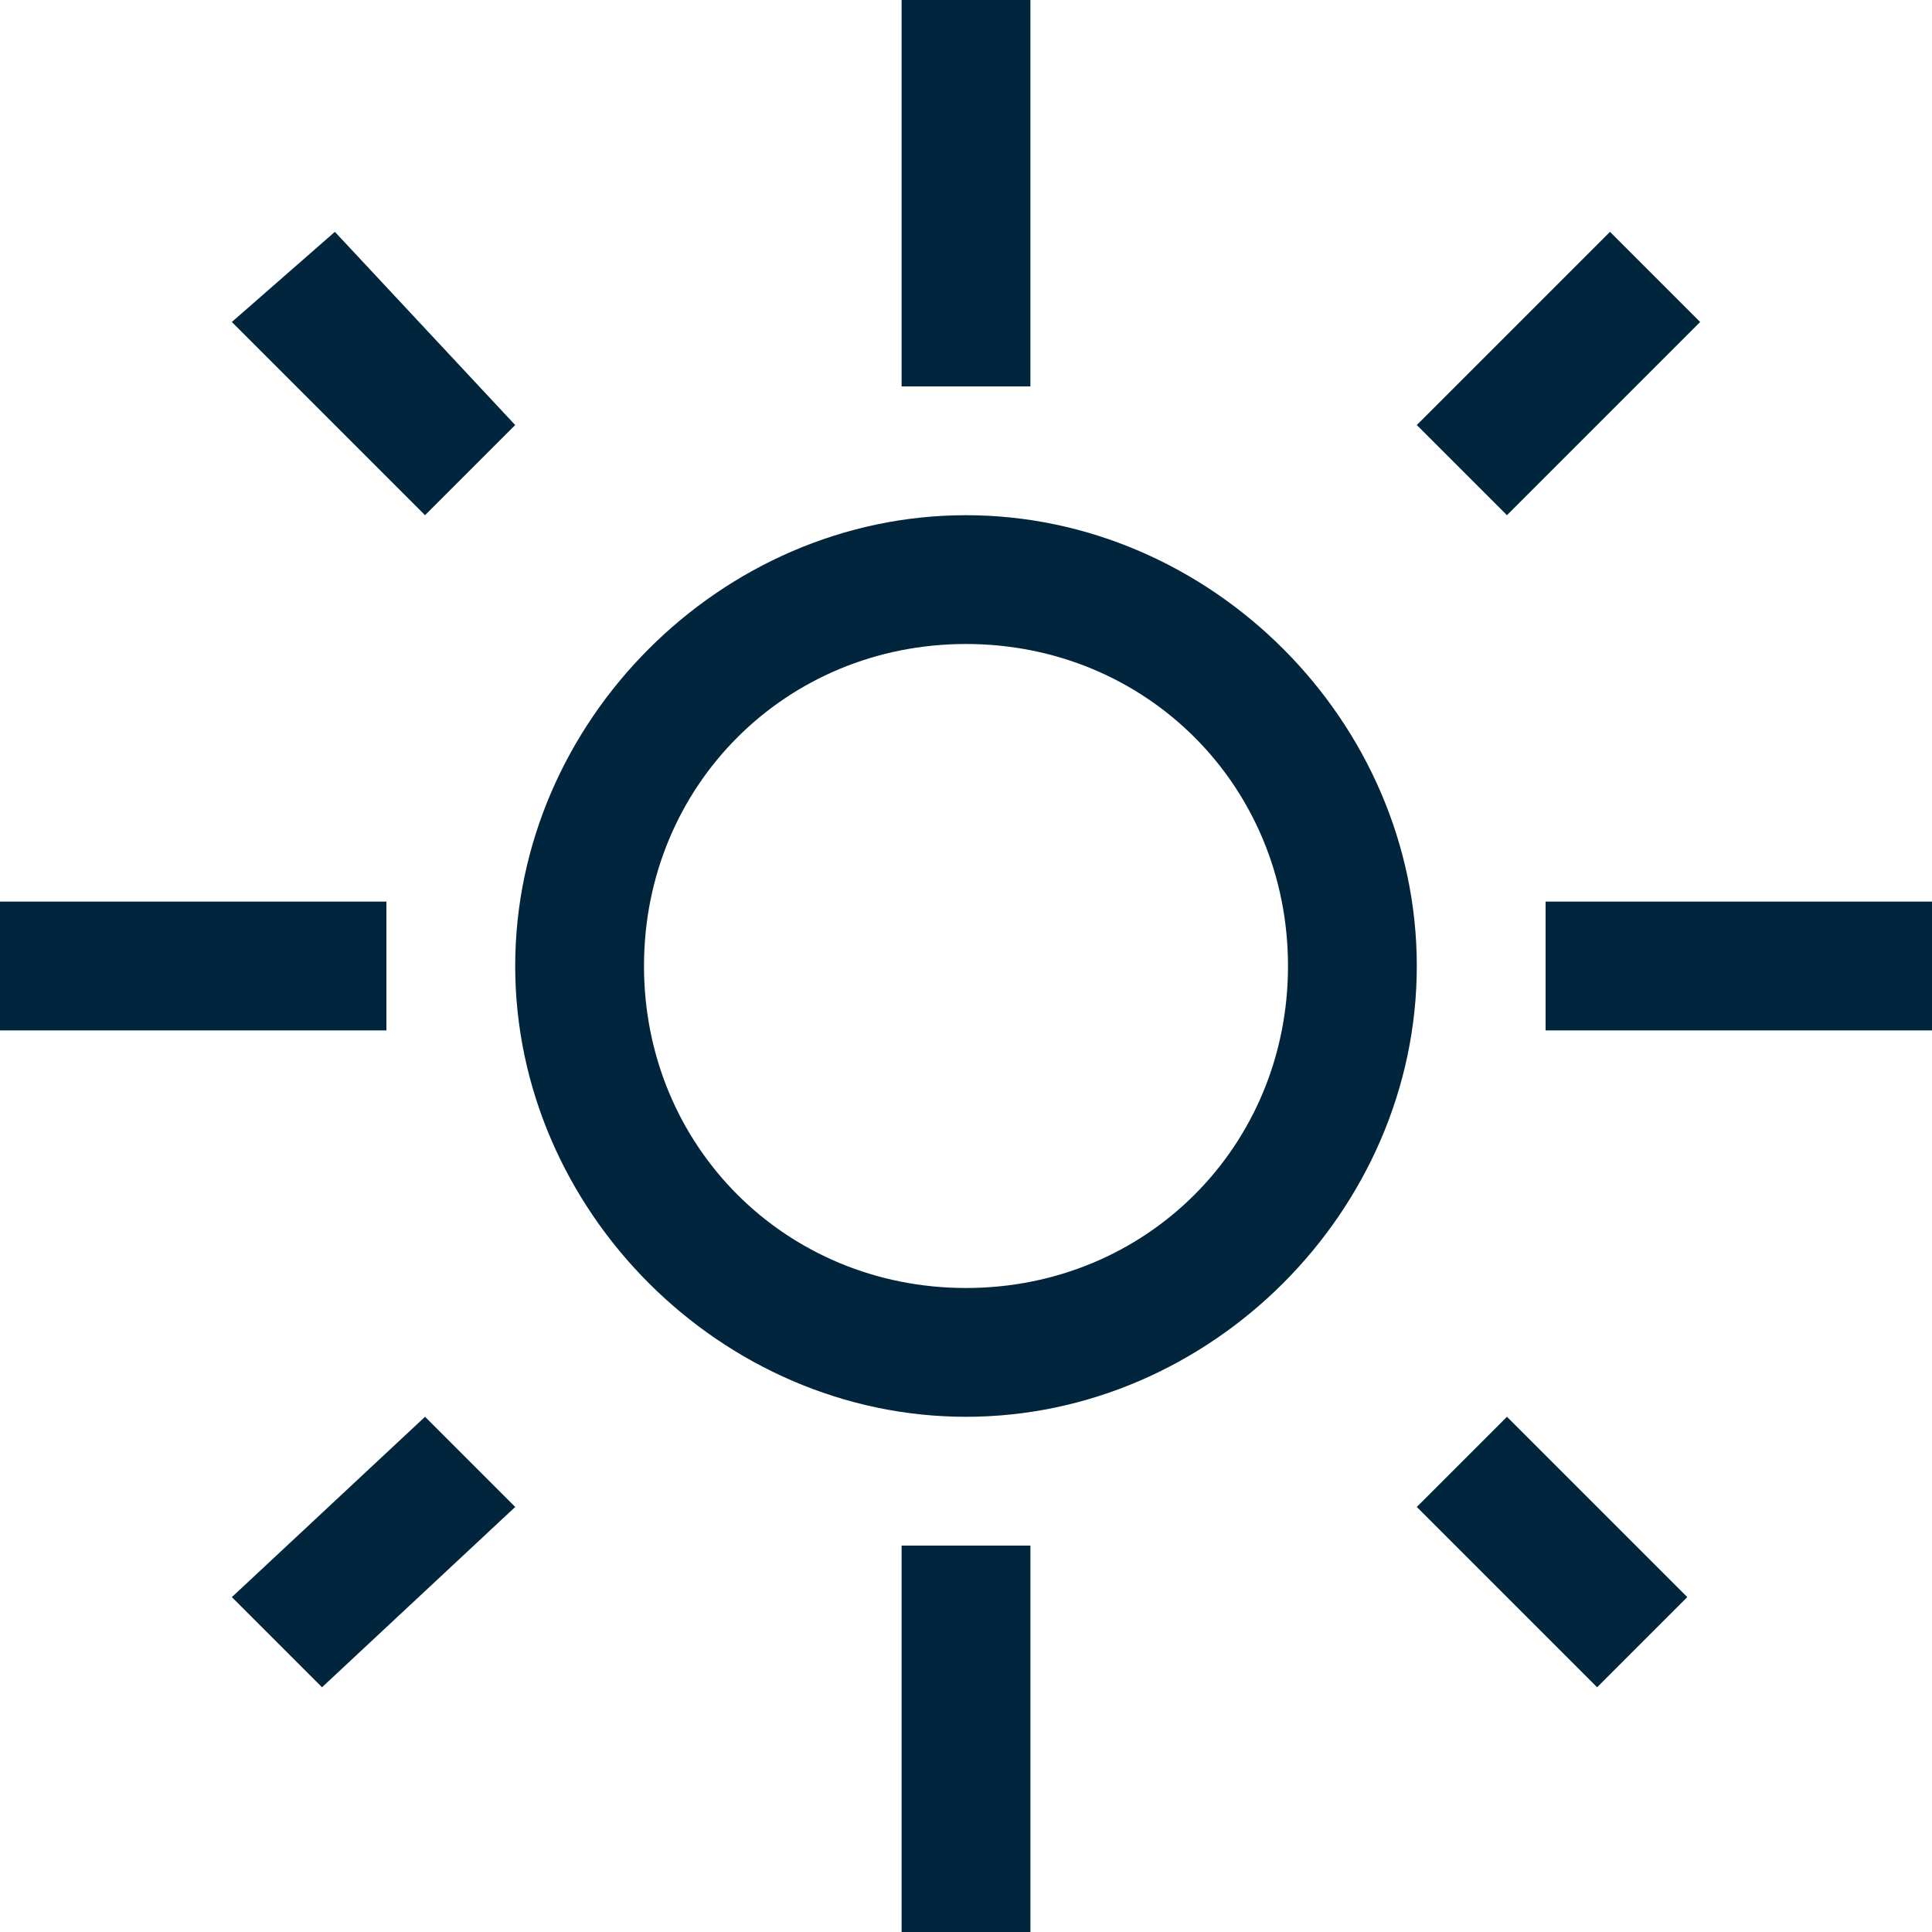
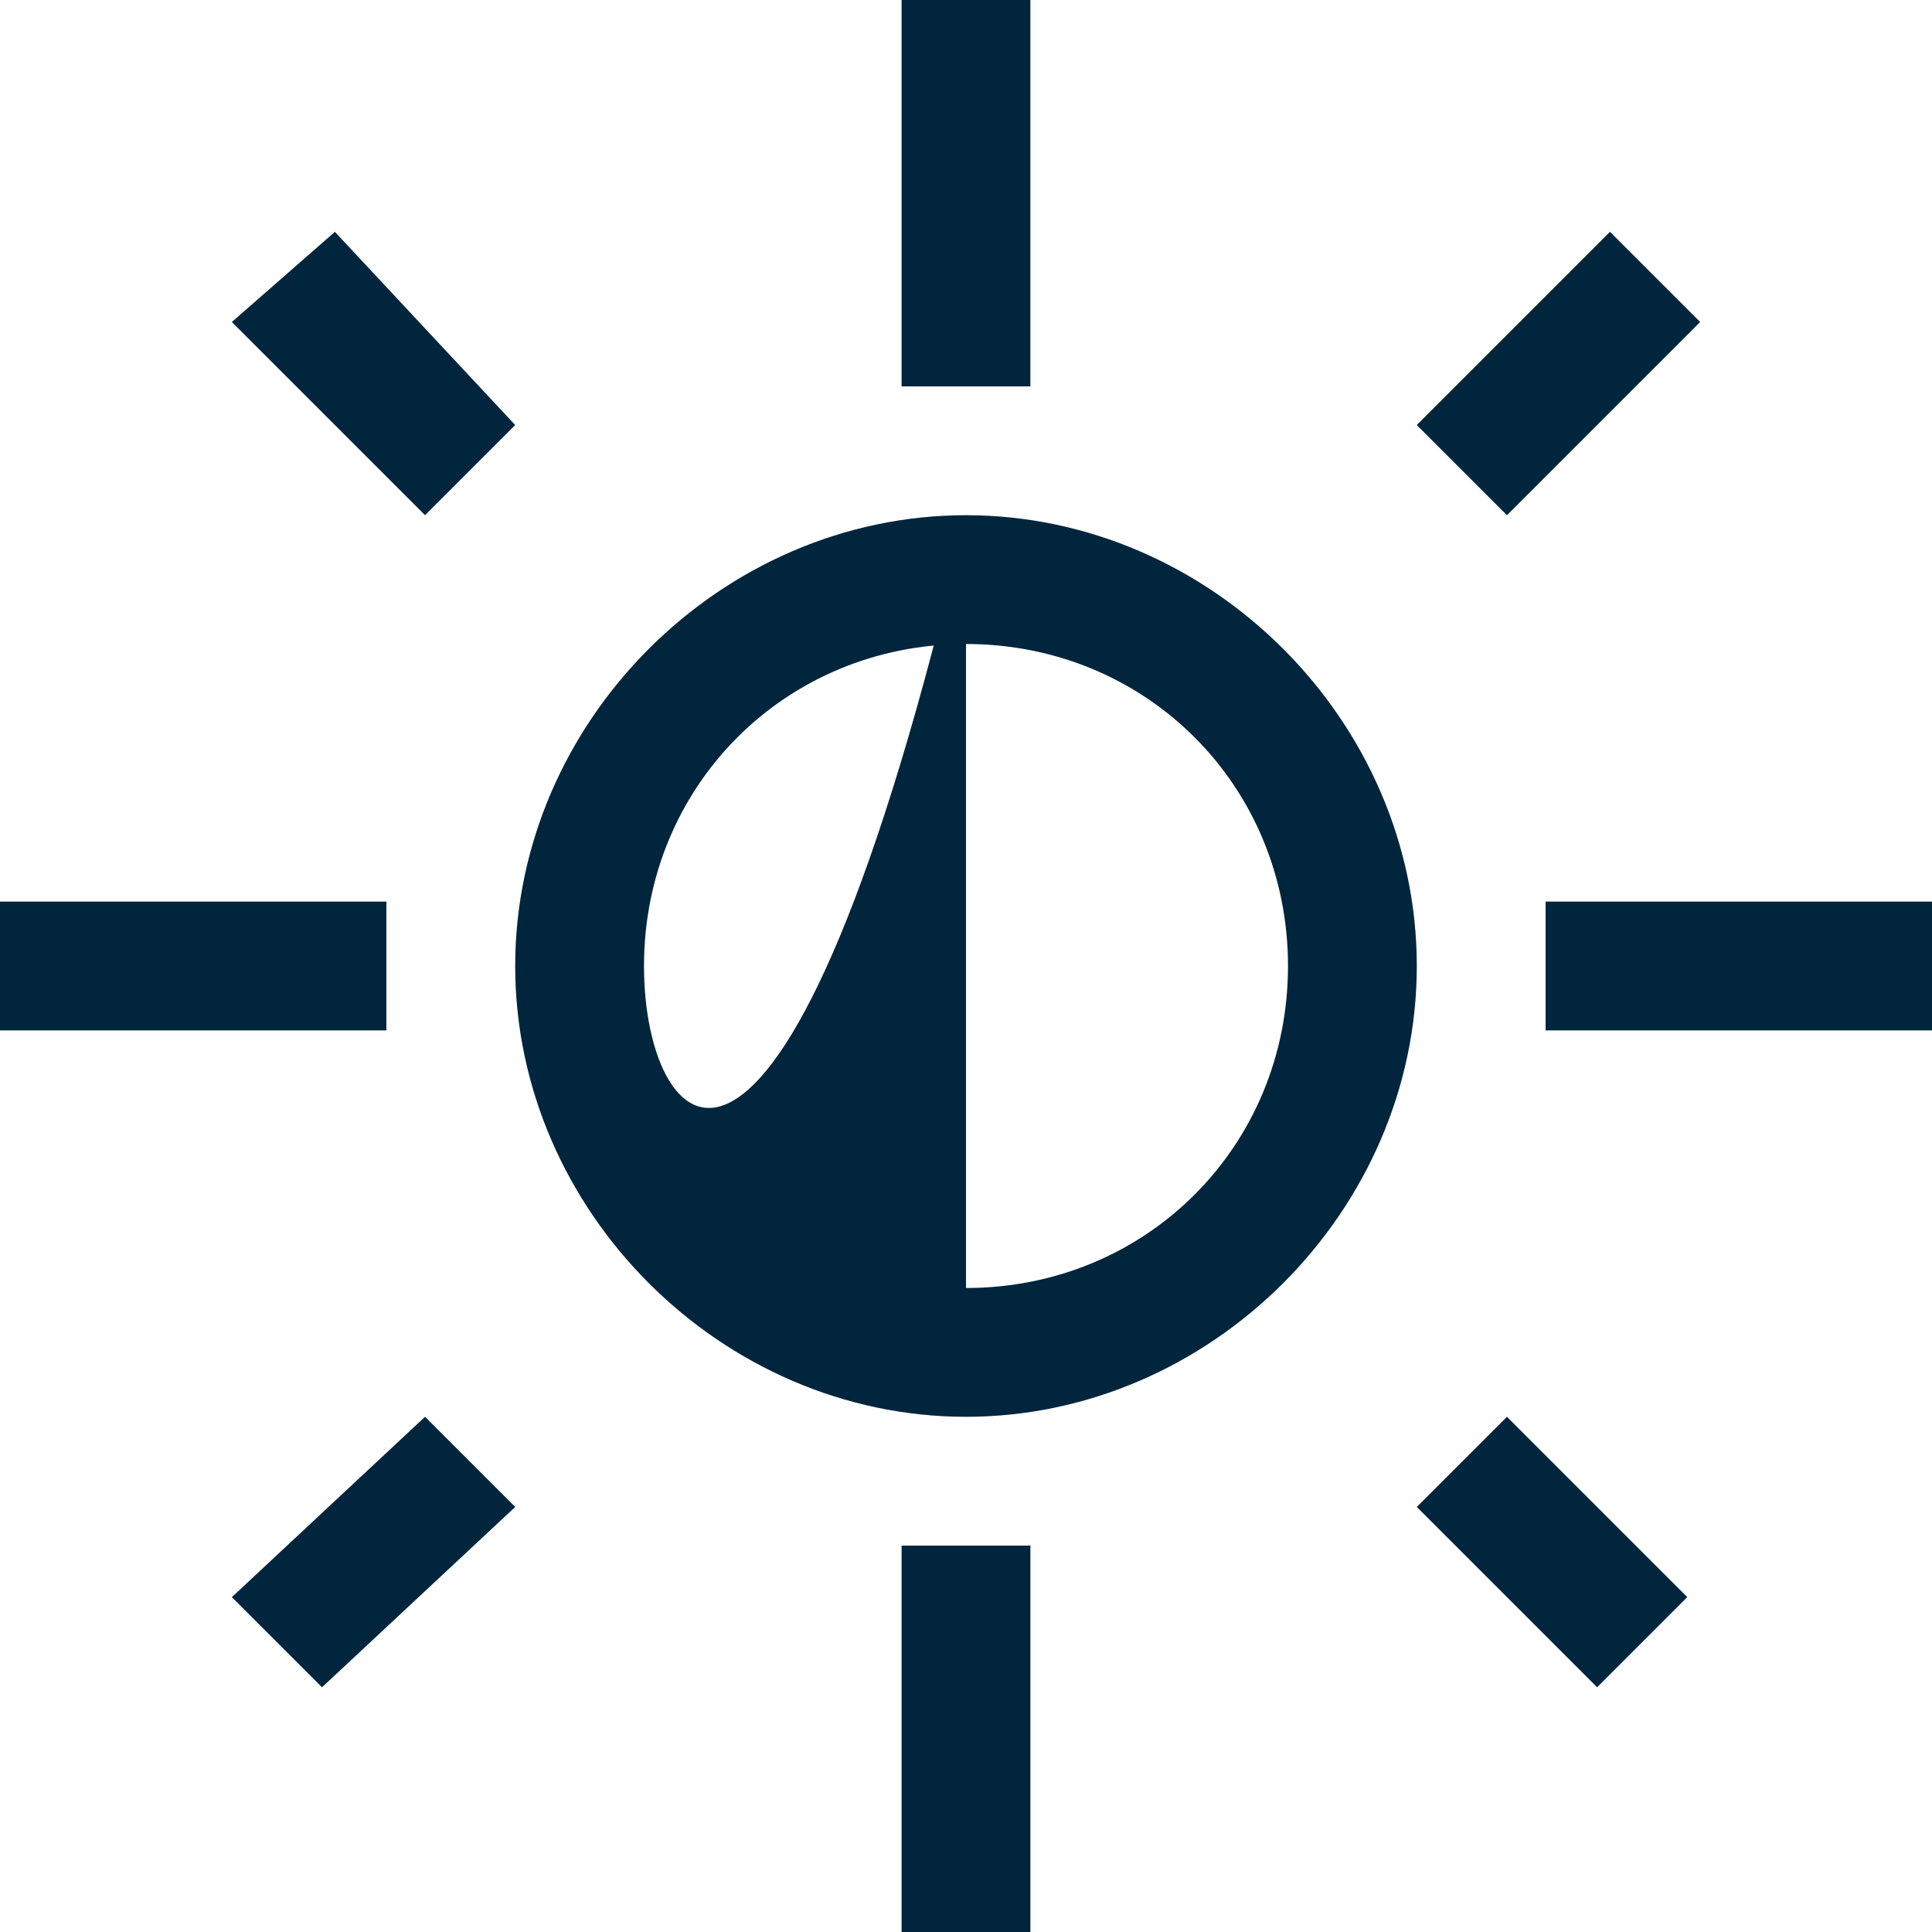
<svg xmlns="http://www.w3.org/2000/svg" version="1.1" id="Camada_1" x="0px" y="0px" viewBox="0 0 15 15" style="enable-background:new 0 0 15 15;" xml:space="preserve">
  <style type="text/css">
	.Sombra{fill:none;}
	.Cantos_x0020_arredondados_x0020__x002D__x0020_2_x0020_pontos{fill:#FFFFFF;stroke:#231F20;stroke-miterlimit:10;}
	.Reflexo_x0020_X_x0020_em_x0020_tempo_x0020_real{fill:none;}
	.Chanfro_x0020_suave{fill:url(#SVGID_1_);}
	.Anoitecer{fill:#FFFFFF;}
	.Foliage_GS{fill:#FFDD00;}
	.Pompadour_GS{fill-rule:evenodd;clip-rule:evenodd;fill:#44ADE2;}
	.st0{fill:#00253D;}
</style>
  <linearGradient id="SVGID_1_" gradientUnits="userSpaceOnUse" x1="0" y1="0" x2="0.707" y2="0.707">
    <stop offset="0" style="stop-color:#DEDFE3" />
    <stop offset="0.178" style="stop-color:#DADBDF" />
    <stop offset="0.361" style="stop-color:#CECFD3" />
    <stop offset="0.546" style="stop-color:#B9BCBF" />
    <stop offset="0.732" style="stop-color:#9CA0A2" />
    <stop offset="0.918" style="stop-color:#787D7E" />
    <stop offset="1" style="stop-color:#656B6C" />
  </linearGradient>
  <g id="weather_-_sun_brightness_4_">
    <g>
-       <path class="st0" d="M1.8,12.4l0.7,0.7L4,11.7L3.3,11L1.8,12.4z M3,7H0v1h3V7z M1.8,2.5L3.3,4L4,3.3L2.6,1.8L1.8,2.5z M8,0H7v3h1    V0z M11,11.7l1.4,1.4l0.7-0.7L11.7,11L11,11.7z M7,15h1v-3H7V15z M12,7v1h3V7H12z M7.5,4C5.6,4,4,5.6,4,7.5C4,9.4,5.6,11,7.5,11    S11,9.4,11,7.5C11,5.6,9.4,4,7.5,4z M7.5,10C6.1,10,5,8.9,5,7.5S6.1,5,7.5,5S10,6.1,10,7.5S8.9,10,7.5,10z M13.2,2.5l-0.7-0.7    L11,3.3L11.7,4L13.2,2.5z" />
+       <path class="st0" d="M1.8,12.4l0.7,0.7L4,11.7L3.3,11L1.8,12.4z M3,7H0v1h3V7z M1.8,2.5L3.3,4L4,3.3L2.6,1.8L1.8,2.5z M8,0H7v3h1    V0z M11,11.7l1.4,1.4l0.7-0.7L11.7,11L11,11.7z M7,15h1v-3H7V15z M12,7v1h3V7H12z M7.5,4C5.6,4,4,5.6,4,7.5C4,9.4,5.6,11,7.5,11    S11,9.4,11,7.5C11,5.6,9.4,4,7.5,4z C6.1,10,5,8.9,5,7.5S6.1,5,7.5,5S10,6.1,10,7.5S8.9,10,7.5,10z M13.2,2.5l-0.7-0.7    L11,3.3L11.7,4L13.2,2.5z" />
    </g>
  </g>
</svg>